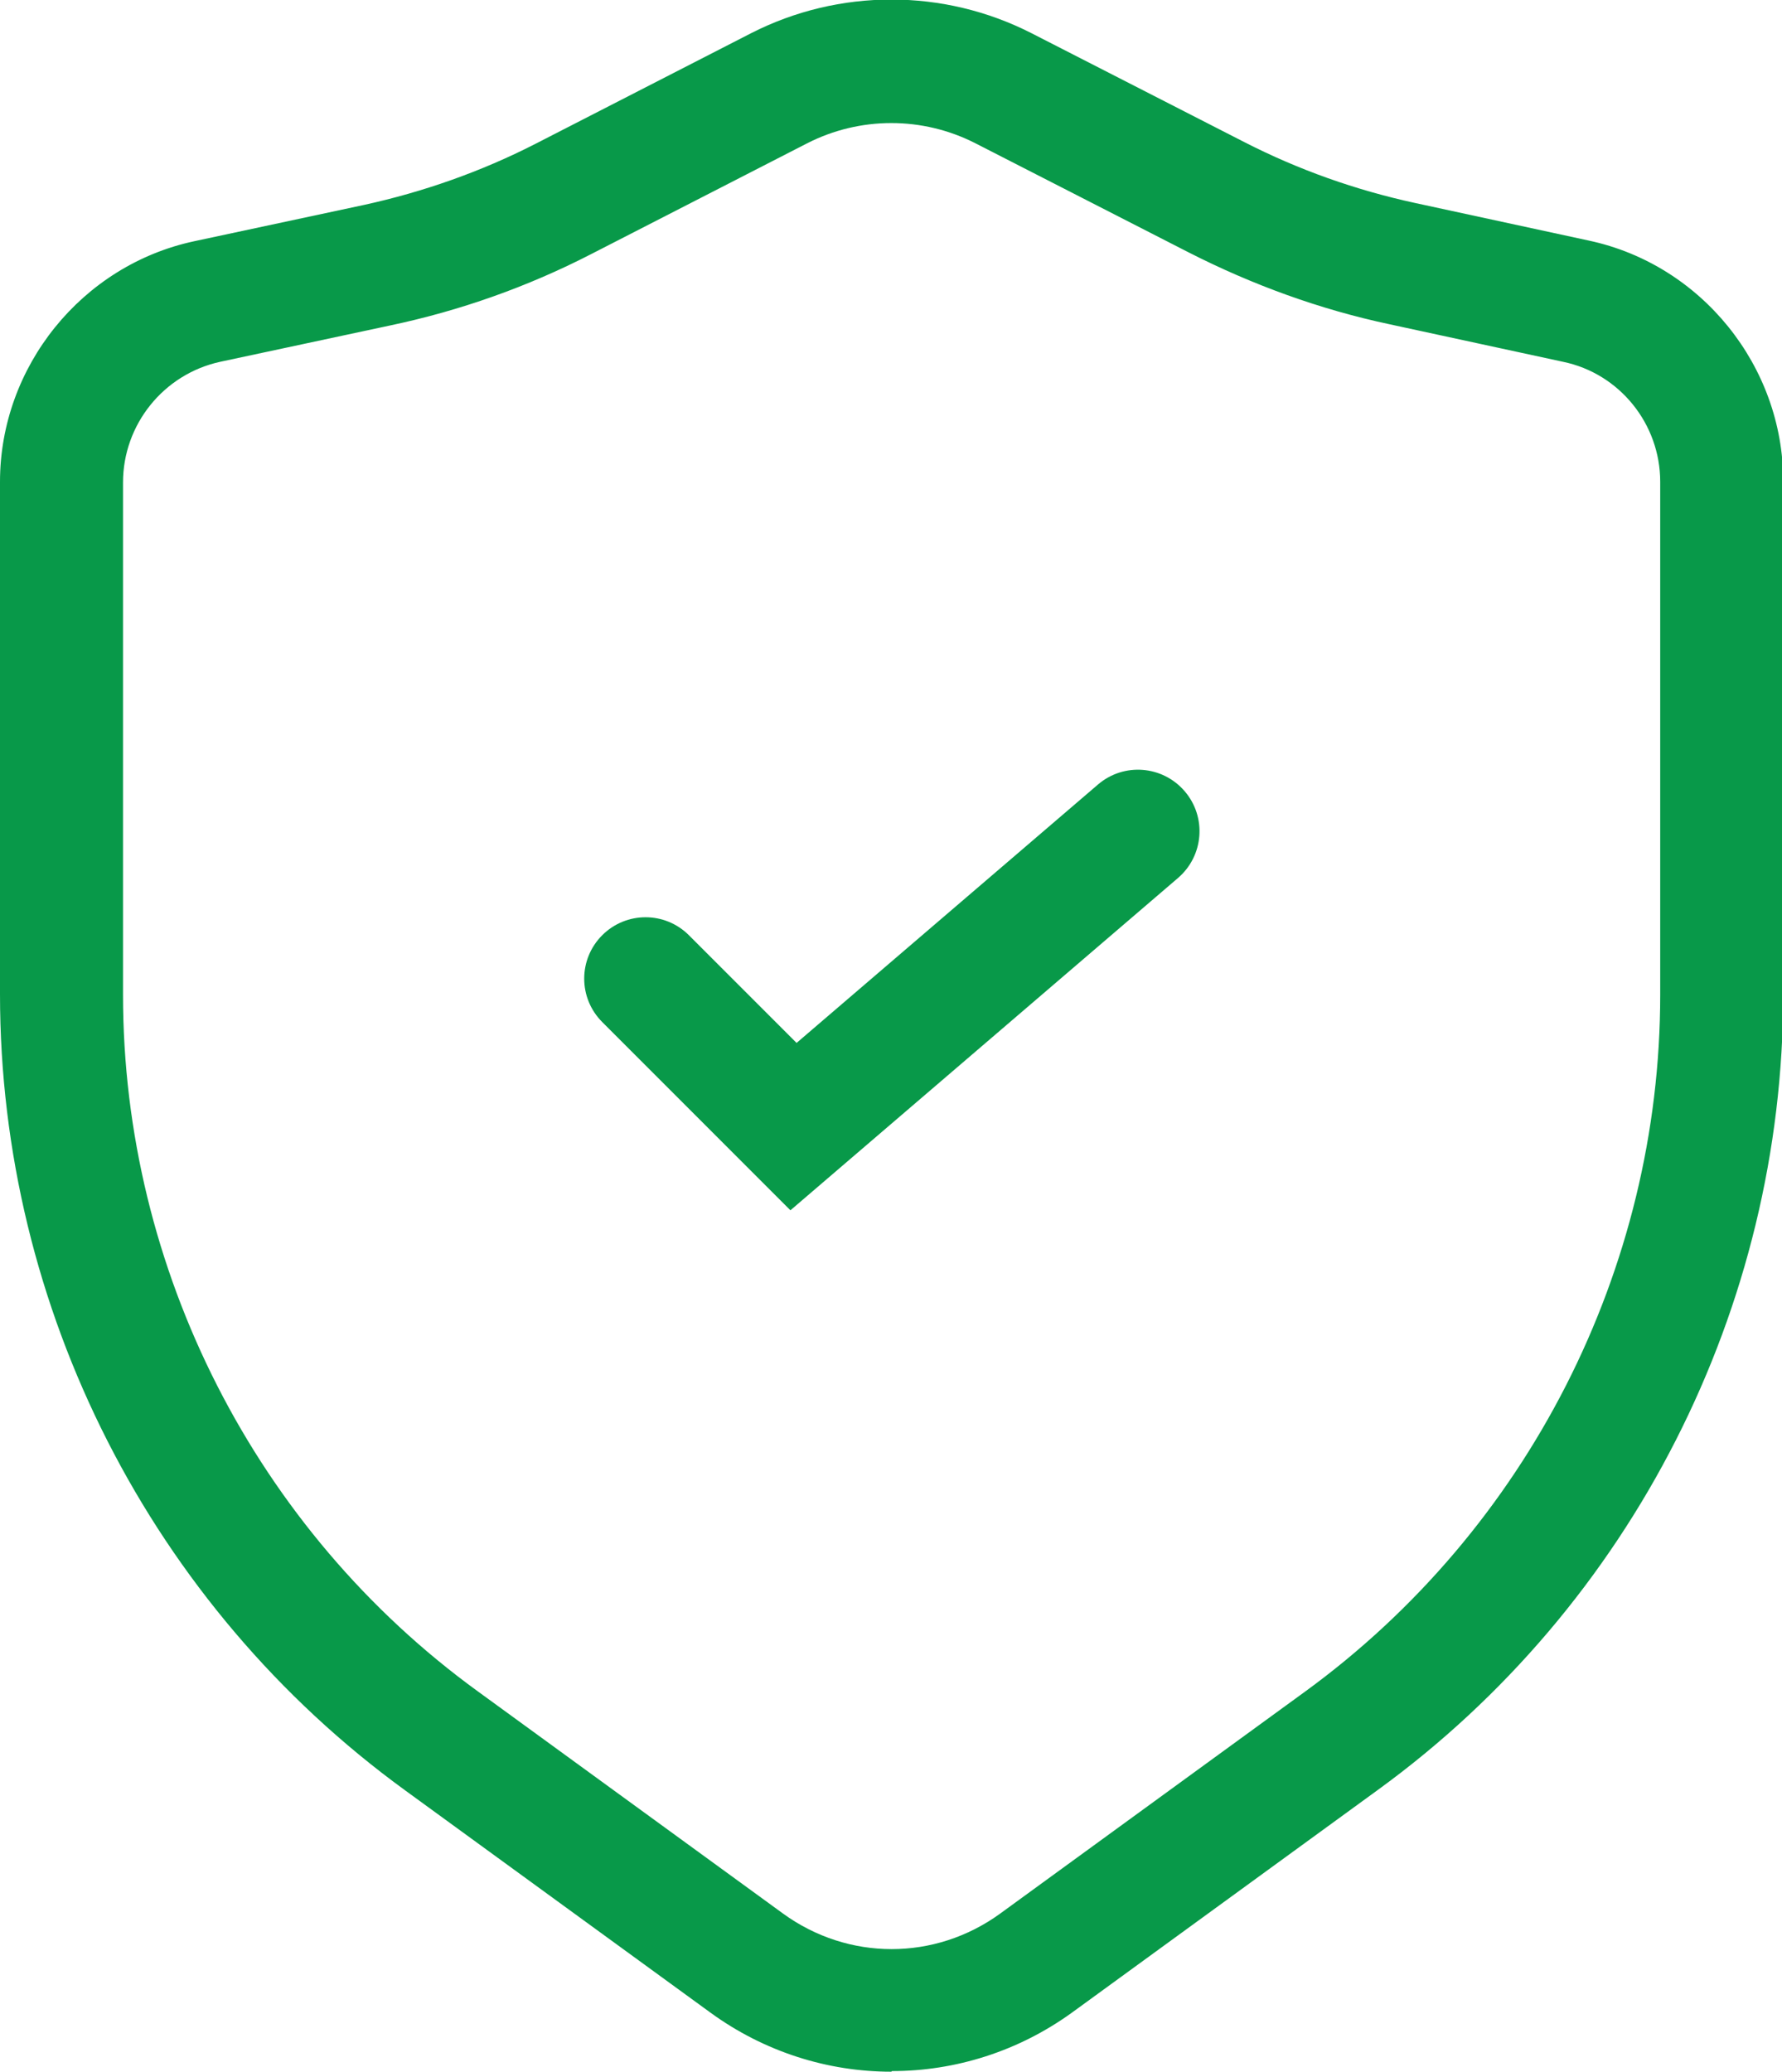
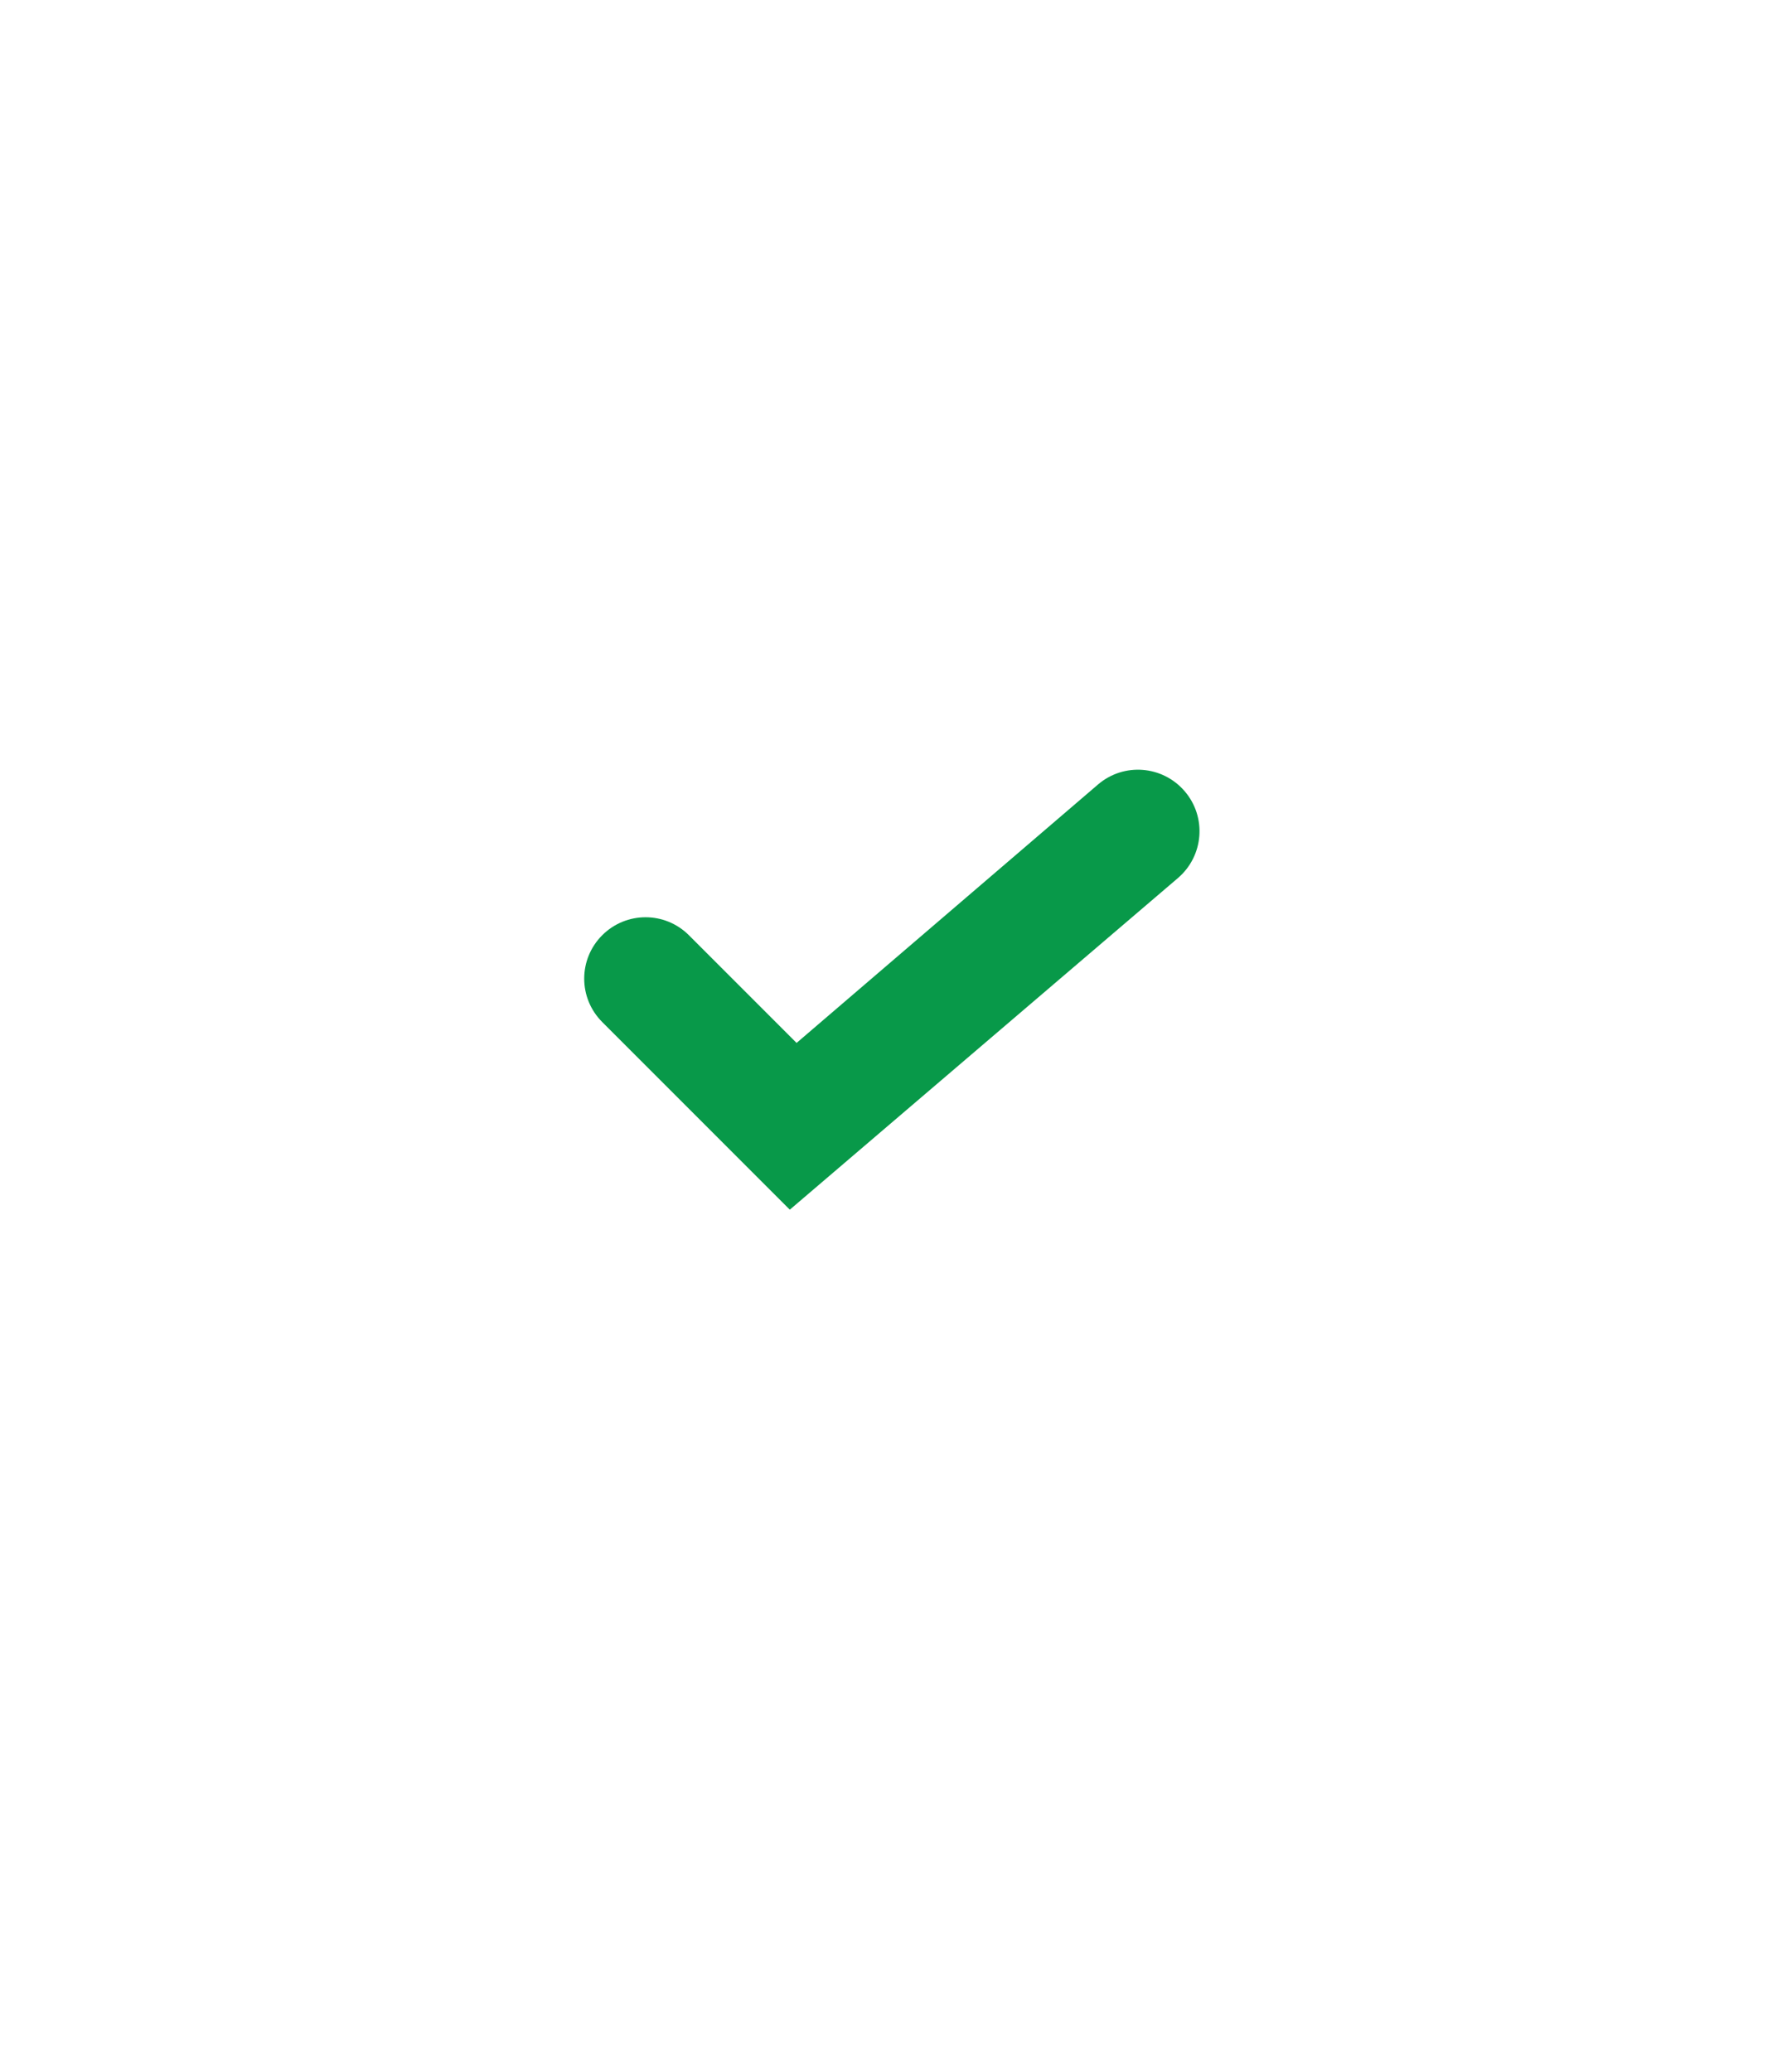
<svg xmlns="http://www.w3.org/2000/svg" id="Layer_2" data-name="Layer 2" viewBox="0 0 28.97 33.67">
  <defs>
    <style>
      .cls-1 {
        fill: #089949;
      }
    </style>
  </defs>
  <g id="Layer_1-2" data-name="Layer 1">
    <g>
-       <path class="cls-1" d="M12.84,19.66l-3.05-3.05c-.39-.39-.39-1.02,0-1.41.39-.39,1.02-.39,1.41,0l1.75,1.75,4.9-4.2c.42-.36,1.05-.31,1.41.11.36.42.31,1.05-.11,1.41l-6.3,5.4Z" />
-       <path class="cls-1" d="M14.49,33.67c-1.03,0-2.06-.32-2.94-.96l-4.96-3.61C2.46,26.1,0,21.26,0,16.16V7.83c0-1.87,1.33-3.52,3.16-3.91l2.76-.59c.96-.21,1.9-.54,2.78-.99l3.51-1.8c1.43-.73,3.13-.73,4.56,0l3.46,1.77c.88.45,1.81.78,2.78.99l2.82.61c1.83.39,3.16,2.04,3.16,3.91v8.33c0,5.1-2.46,9.94-6.59,12.94l-4.96,3.61c-.88.64-1.91.96-2.94.96ZM14.49,2c-.47,0-.94.11-1.37.33l-3.51,1.8c-1.03.53-2.13.92-3.27,1.16l-2.76.59c-.92.2-1.58,1.02-1.58,1.96v8.33c0,4.46,2.16,8.7,5.77,11.32l4.96,3.61c1.06.77,2.47.77,3.53,0l4.96-3.61c3.61-2.63,5.77-6.86,5.77-11.32V7.83c0-.94-.66-1.76-1.58-1.95l-2.82-.61c-1.13-.24-2.23-.64-3.27-1.17l-3.46-1.77c-.43-.22-.9-.33-1.37-.33Z" />
+       <path class="cls-1" d="M12.84,19.66l-3.05-3.05c-.39-.39-.39-1.02,0-1.41.39-.39,1.02-.39,1.41,0l1.75,1.75,4.9-4.2c.42-.36,1.05-.31,1.41.11.36.42.31,1.05-.11,1.41Z" />
    </g>
  </g>
</svg>